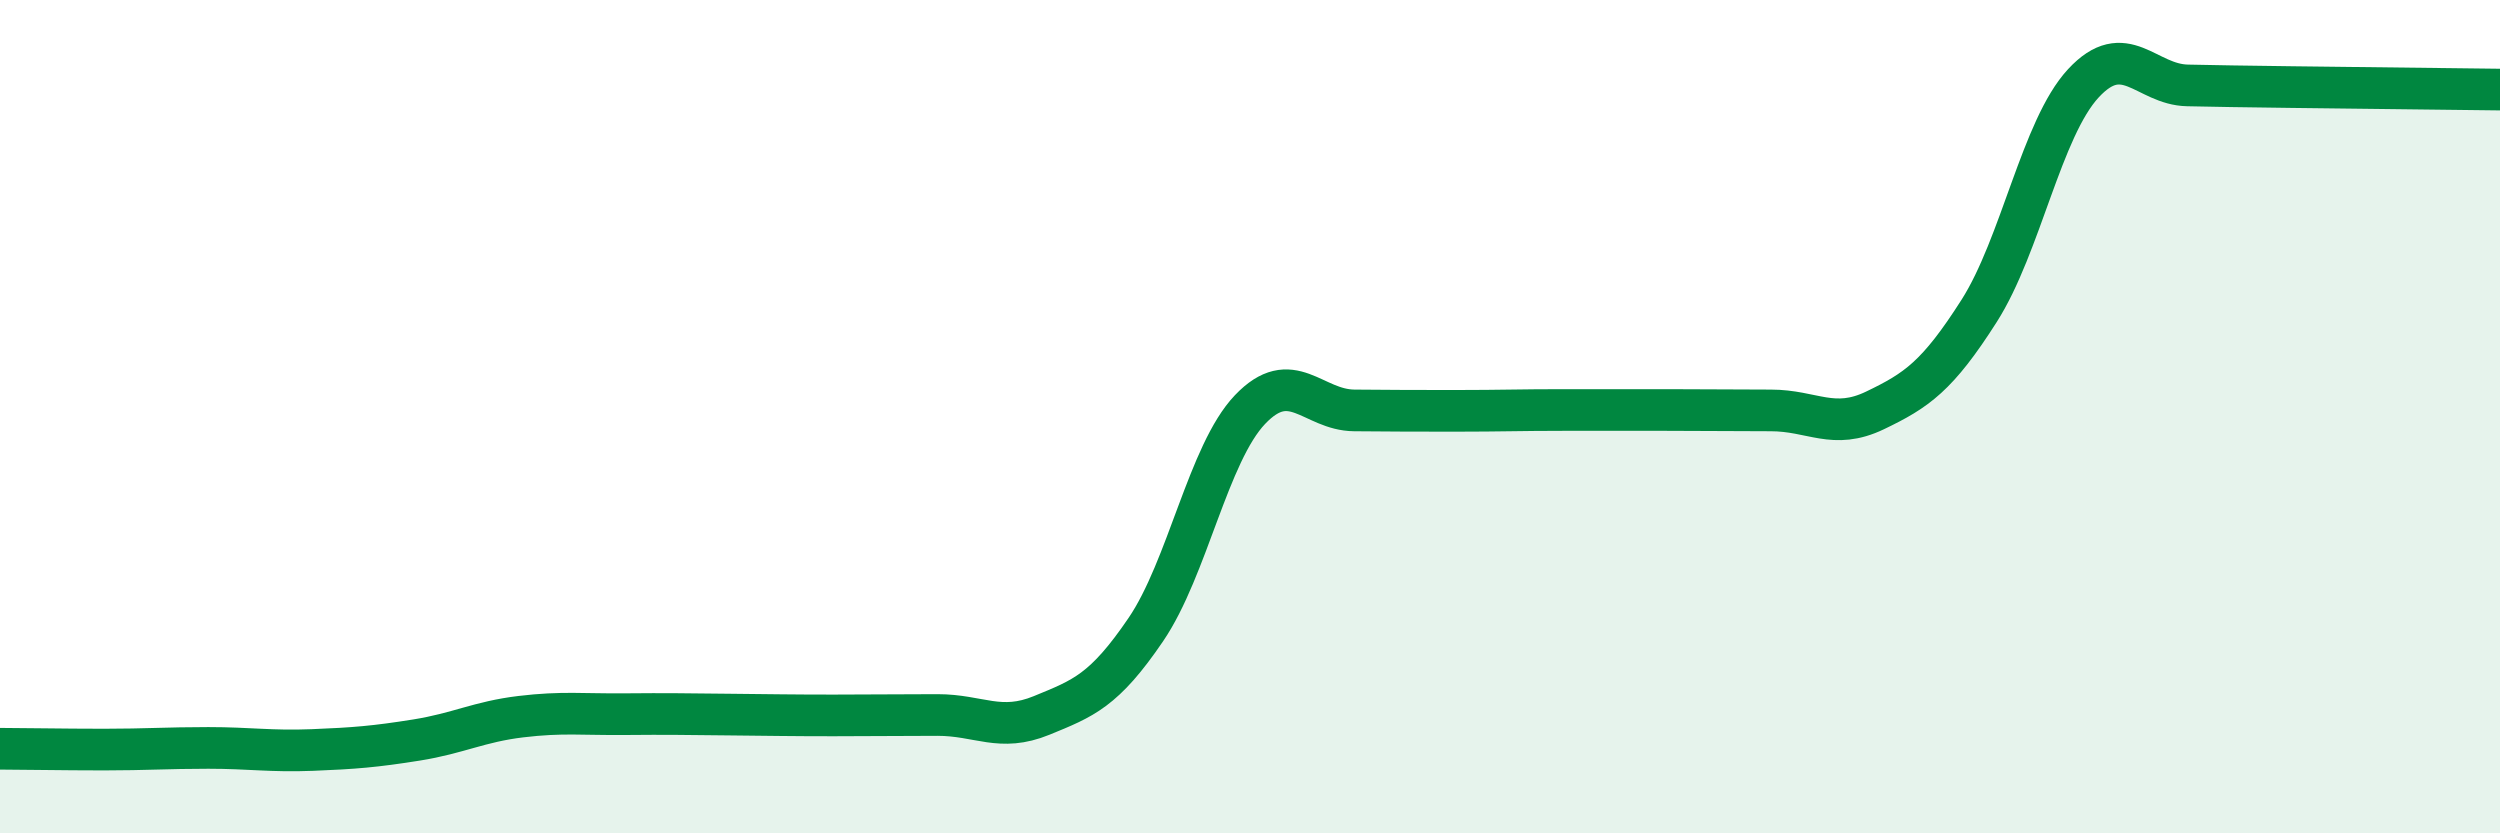
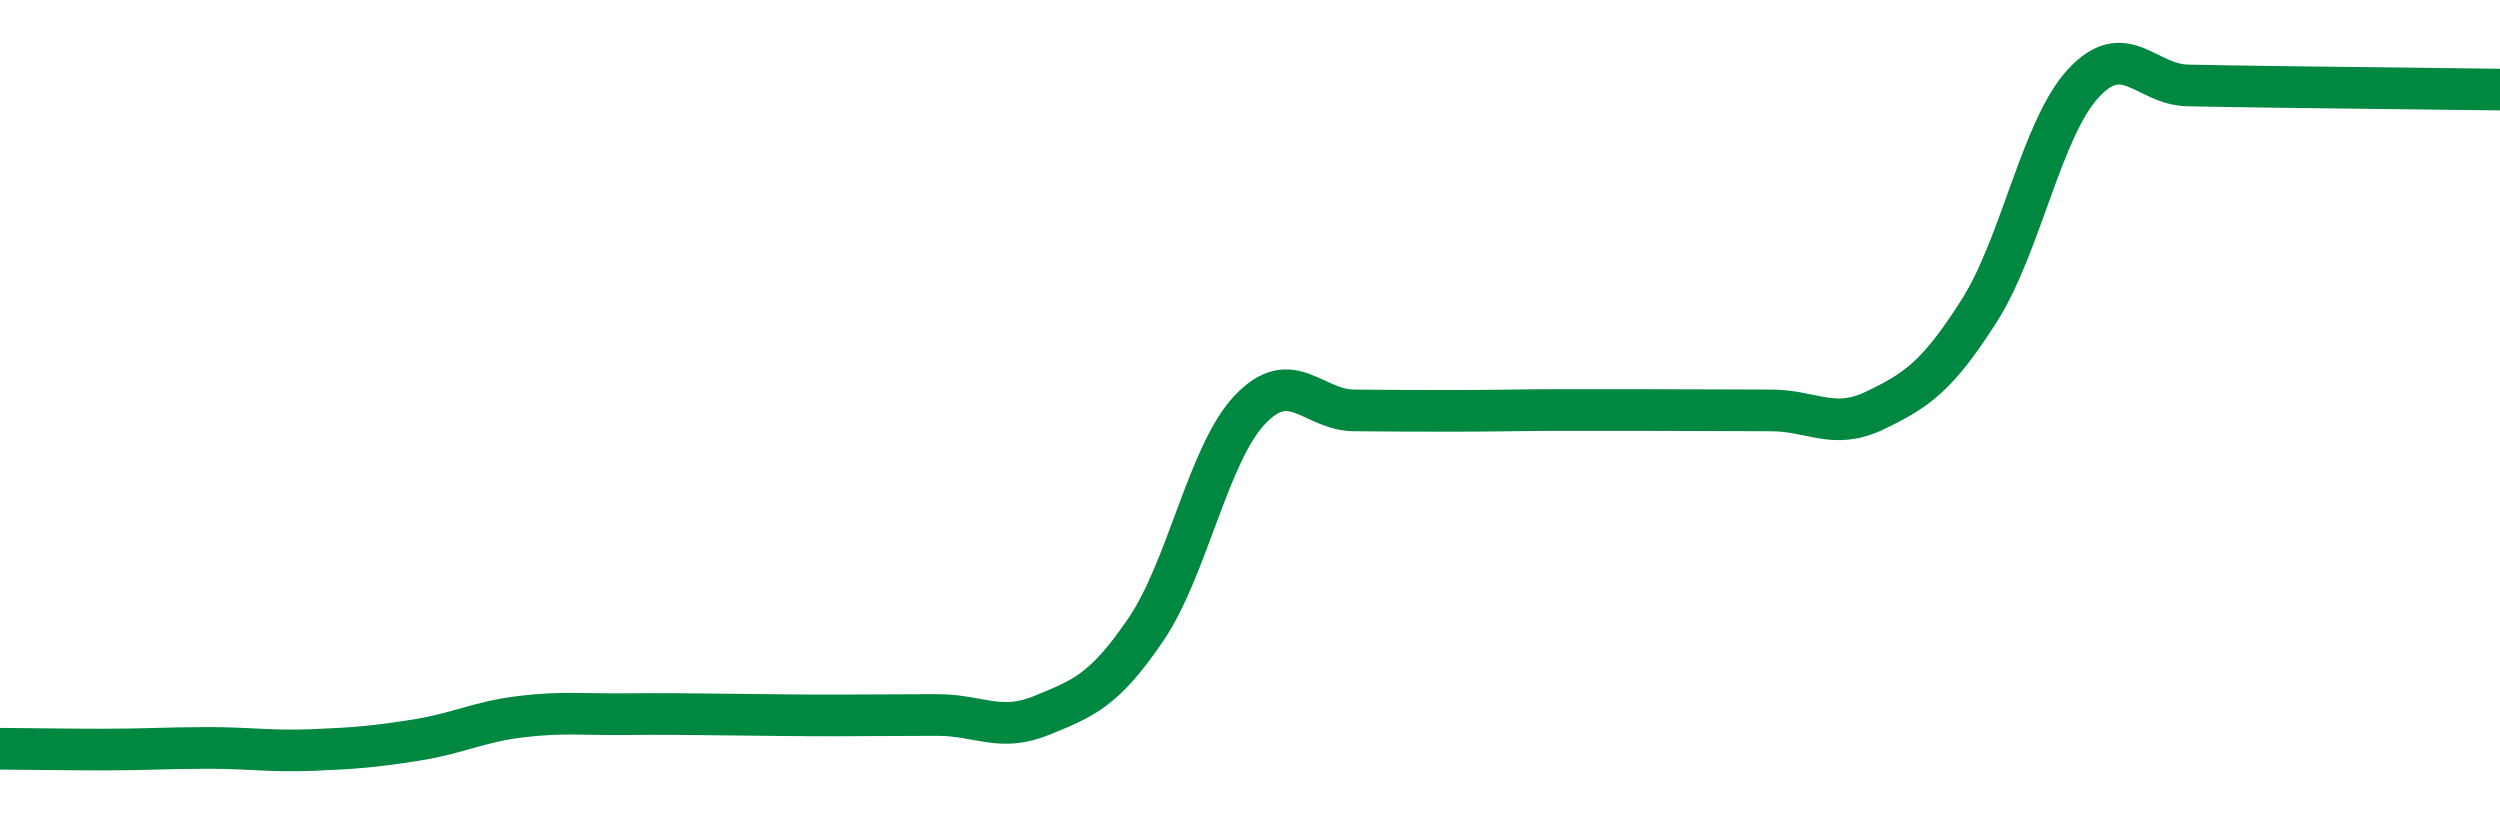
<svg xmlns="http://www.w3.org/2000/svg" width="60" height="20" viewBox="0 0 60 20">
-   <path d="M 0,17.97 C 0.5,17.97 1.5,17.99 2.5,17.99 C 3.5,17.99 4,17.95 5,17.95 C 6,17.95 6.5,18.04 7.5,18 C 8.5,17.96 9,17.92 10,17.76 C 11,17.6 11.5,17.32 12.5,17.2 C 13.5,17.08 14,17.15 15,17.14 C 16,17.13 16.5,17.14 17.5,17.15 C 18.5,17.16 19,17.17 20,17.17 C 21,17.17 21.5,17.16 22.5,17.16 C 23.5,17.16 24,17.58 25,17.17 C 26,16.76 26.5,16.58 27.5,15.11 C 28.5,13.64 29,10.88 30,9.83 C 31,8.78 31.5,9.84 32.5,9.85 C 33.5,9.86 34,9.86 35,9.86 C 36,9.86 36.5,9.84 37.5,9.84 C 38.5,9.84 39,9.84 40,9.84 C 41,9.84 41.5,9.85 42.5,9.85 C 43.5,9.85 44,10.33 45,9.85 C 46,9.37 46.5,9.03 47.5,7.46 C 48.5,5.89 49,3.08 50,2 C 51,0.92 51.5,2.03 52.5,2.05 C 53.5,2.07 53.5,2.07 55,2.09 C 56.5,2.11 59,2.14 60,2.15L60 20L0 20Z" fill="#008740" opacity="0.1" stroke-linecap="round" stroke-linejoin="round" />
-   <path d="M 0,17.97 C 0.5,17.97 1.5,17.99 2.5,17.99 C 3.5,17.99 4,17.95 5,17.95 C 6,17.95 6.5,18.04 7.5,18 C 8.5,17.96 9,17.92 10,17.76 C 11,17.6 11.5,17.32 12.5,17.2 C 13.5,17.08 14,17.15 15,17.14 C 16,17.13 16.5,17.14 17.5,17.15 C 18.5,17.16 19,17.17 20,17.17 C 21,17.17 21.5,17.16 22.5,17.16 C 23.5,17.16 24,17.58 25,17.17 C 26,16.76 26.5,16.58 27.5,15.11 C 28.5,13.64 29,10.88 30,9.83 C 31,8.78 31.5,9.84 32.5,9.85 C 33.5,9.86 34,9.86 35,9.86 C 36,9.86 36.5,9.84 37.5,9.84 C 38.5,9.84 39,9.84 40,9.84 C 41,9.84 41.5,9.85 42.5,9.85 C 43.5,9.85 44,10.33 45,9.85 C 46,9.37 46.5,9.03 47.5,7.46 C 48.5,5.89 49,3.08 50,2 C 51,0.92 51.5,2.03 52.5,2.05 C 53.5,2.07 53.5,2.07 55,2.09 C 56.5,2.11 59,2.14 60,2.15" stroke="#008740" stroke-width="1" fill="none" stroke-linecap="round" stroke-linejoin="round" />
+   <path d="M 0,17.97 C 0.5,17.97 1.5,17.99 2.5,17.99 C 3.5,17.99 4,17.95 5,17.95 C 6,17.95 6.5,18.04 7.5,18 C 8.5,17.96 9,17.92 10,17.76 C 11,17.6 11.5,17.32 12.5,17.2 C 13.5,17.08 14,17.15 15,17.14 C 16,17.13 16.5,17.14 17.5,17.15 C 18.5,17.16 19,17.17 20,17.17 C 21,17.17 21.5,17.16 22.5,17.16 C 23.5,17.16 24,17.58 25,17.17 C 26,16.76 26.5,16.58 27.5,15.11 C 28.5,13.64 29,10.88 30,9.83 C 31,8.78 31.5,9.84 32.5,9.85 C 33.5,9.86 34,9.86 35,9.86 C 36,9.86 36.5,9.84 37.5,9.84 C 41,9.84 41.5,9.85 42.5,9.85 C 43.5,9.85 44,10.33 45,9.85 C 46,9.37 46.5,9.03 47.5,7.46 C 48.5,5.89 49,3.08 50,2 C 51,0.92 51.5,2.03 52.5,2.05 C 53.5,2.07 53.5,2.07 55,2.09 C 56.5,2.11 59,2.14 60,2.15" stroke="#008740" stroke-width="1" fill="none" stroke-linecap="round" stroke-linejoin="round" />
</svg>